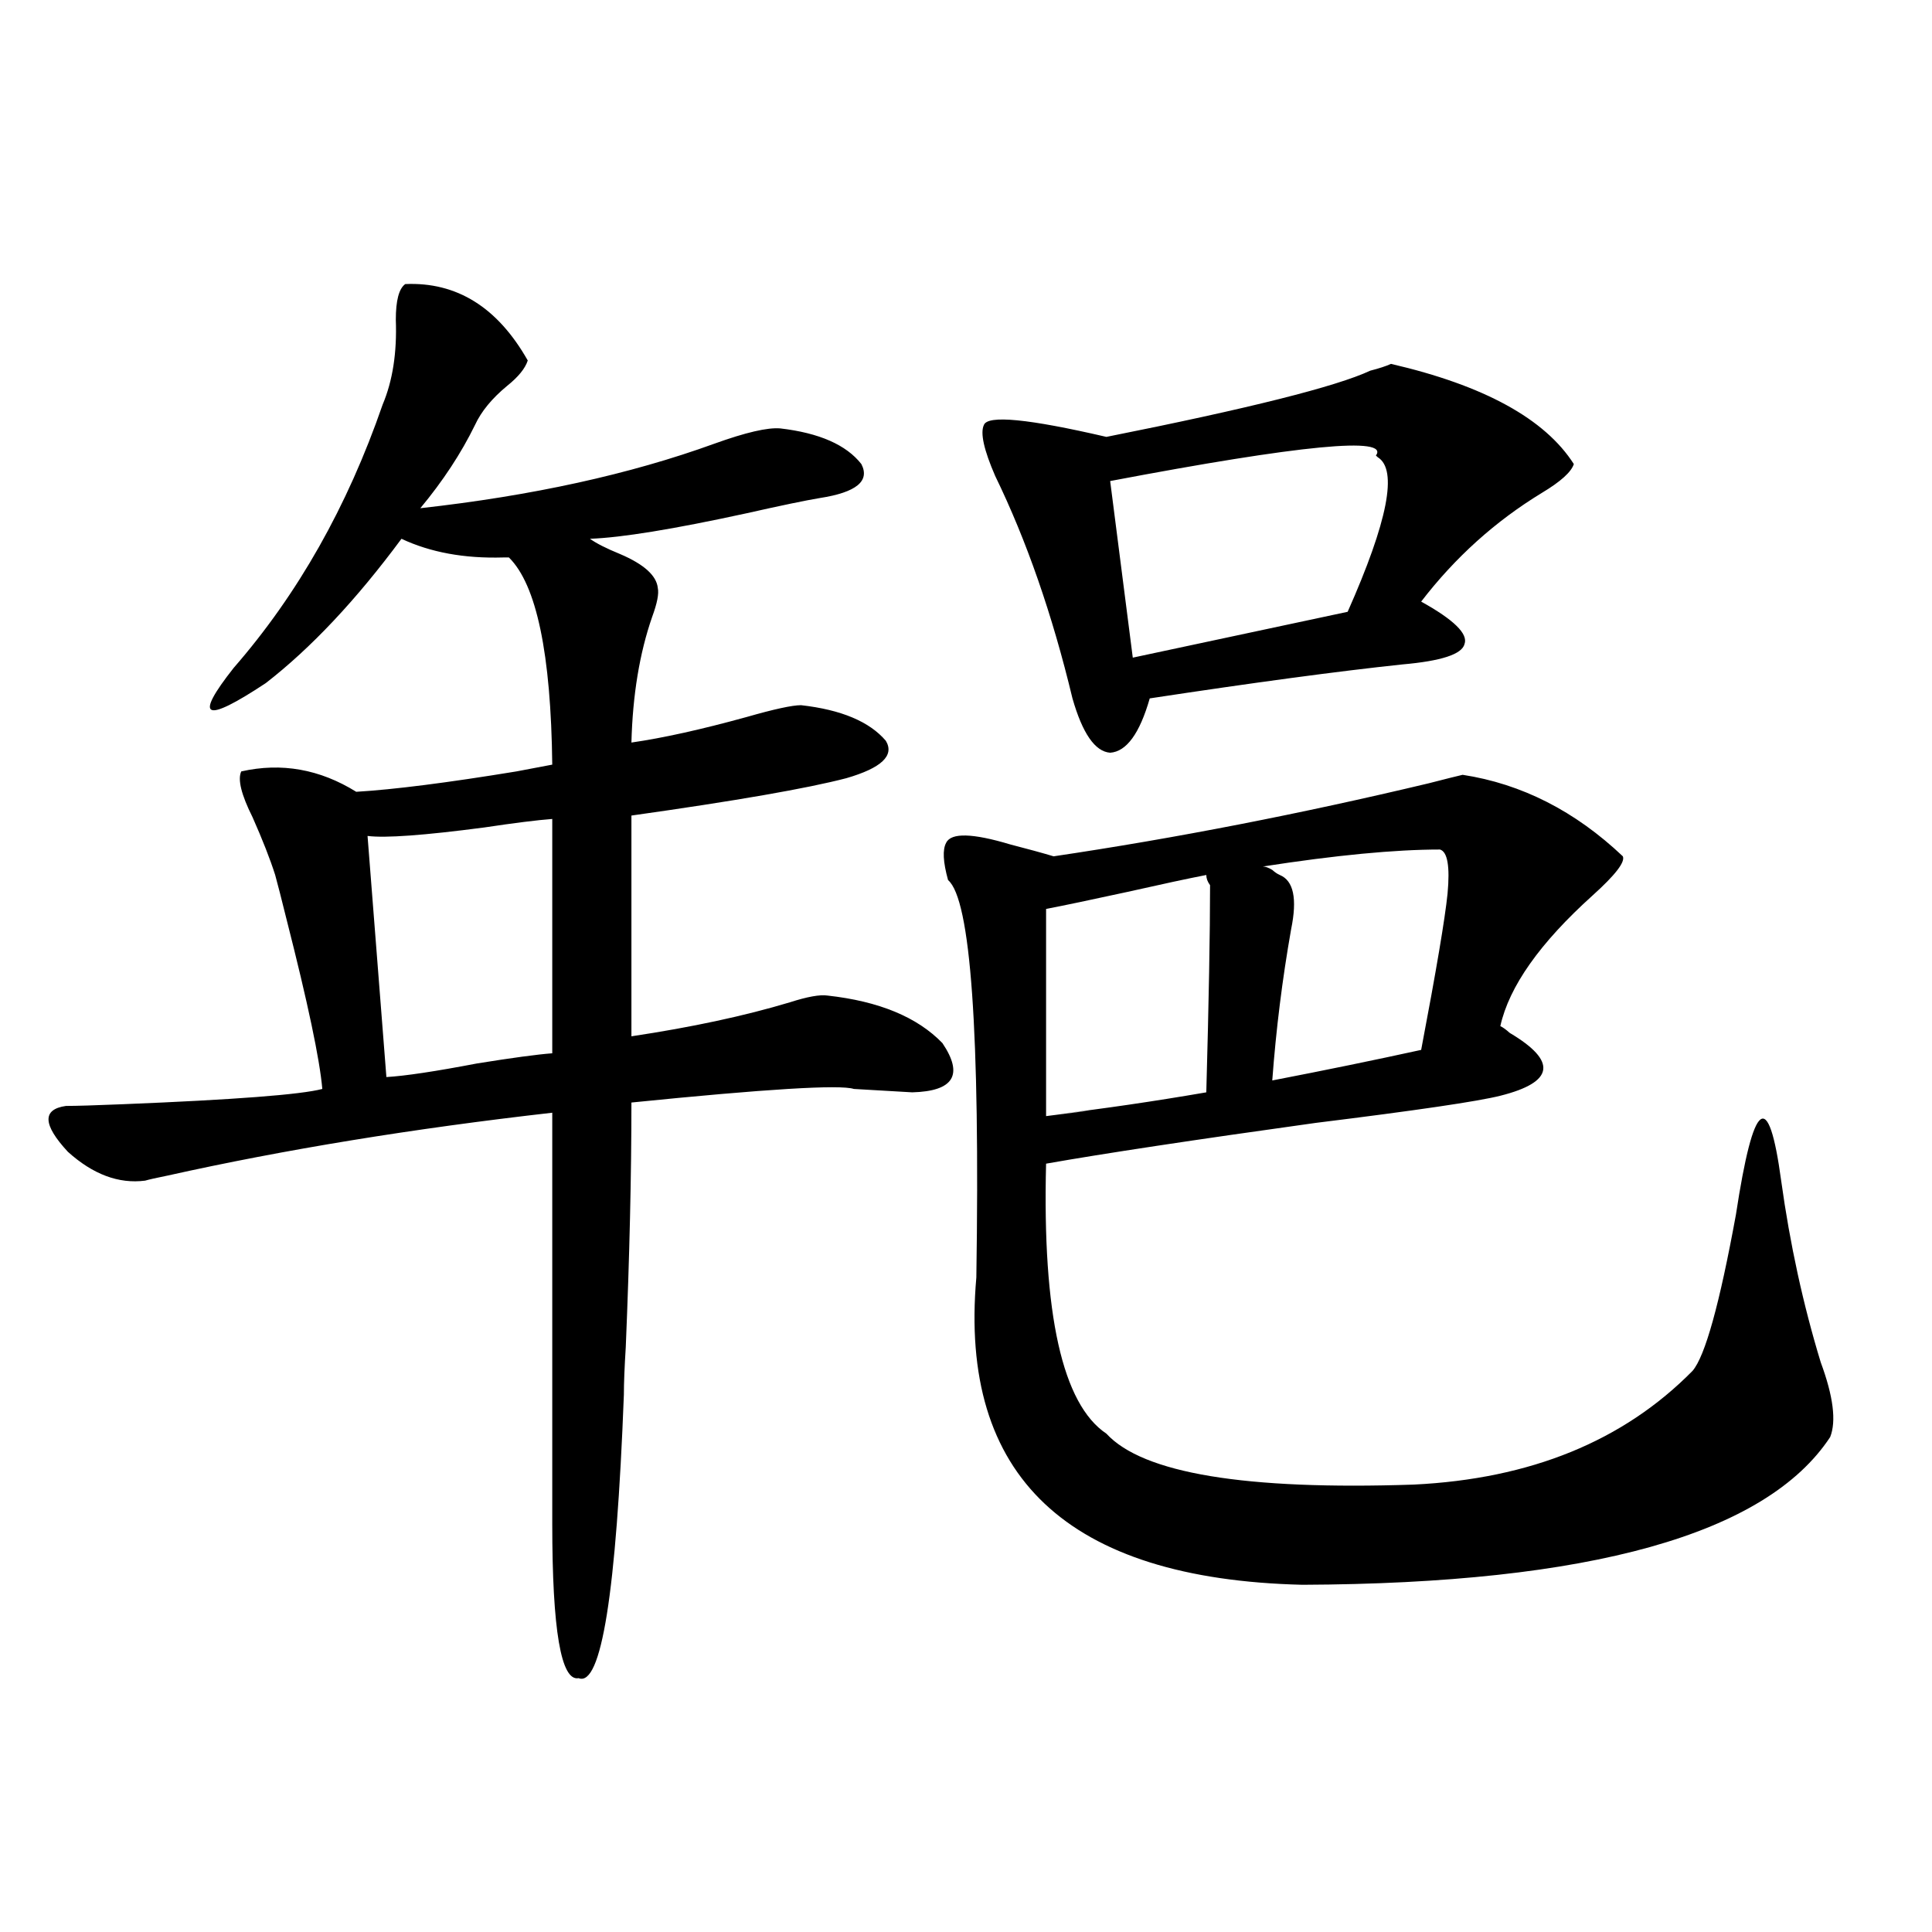
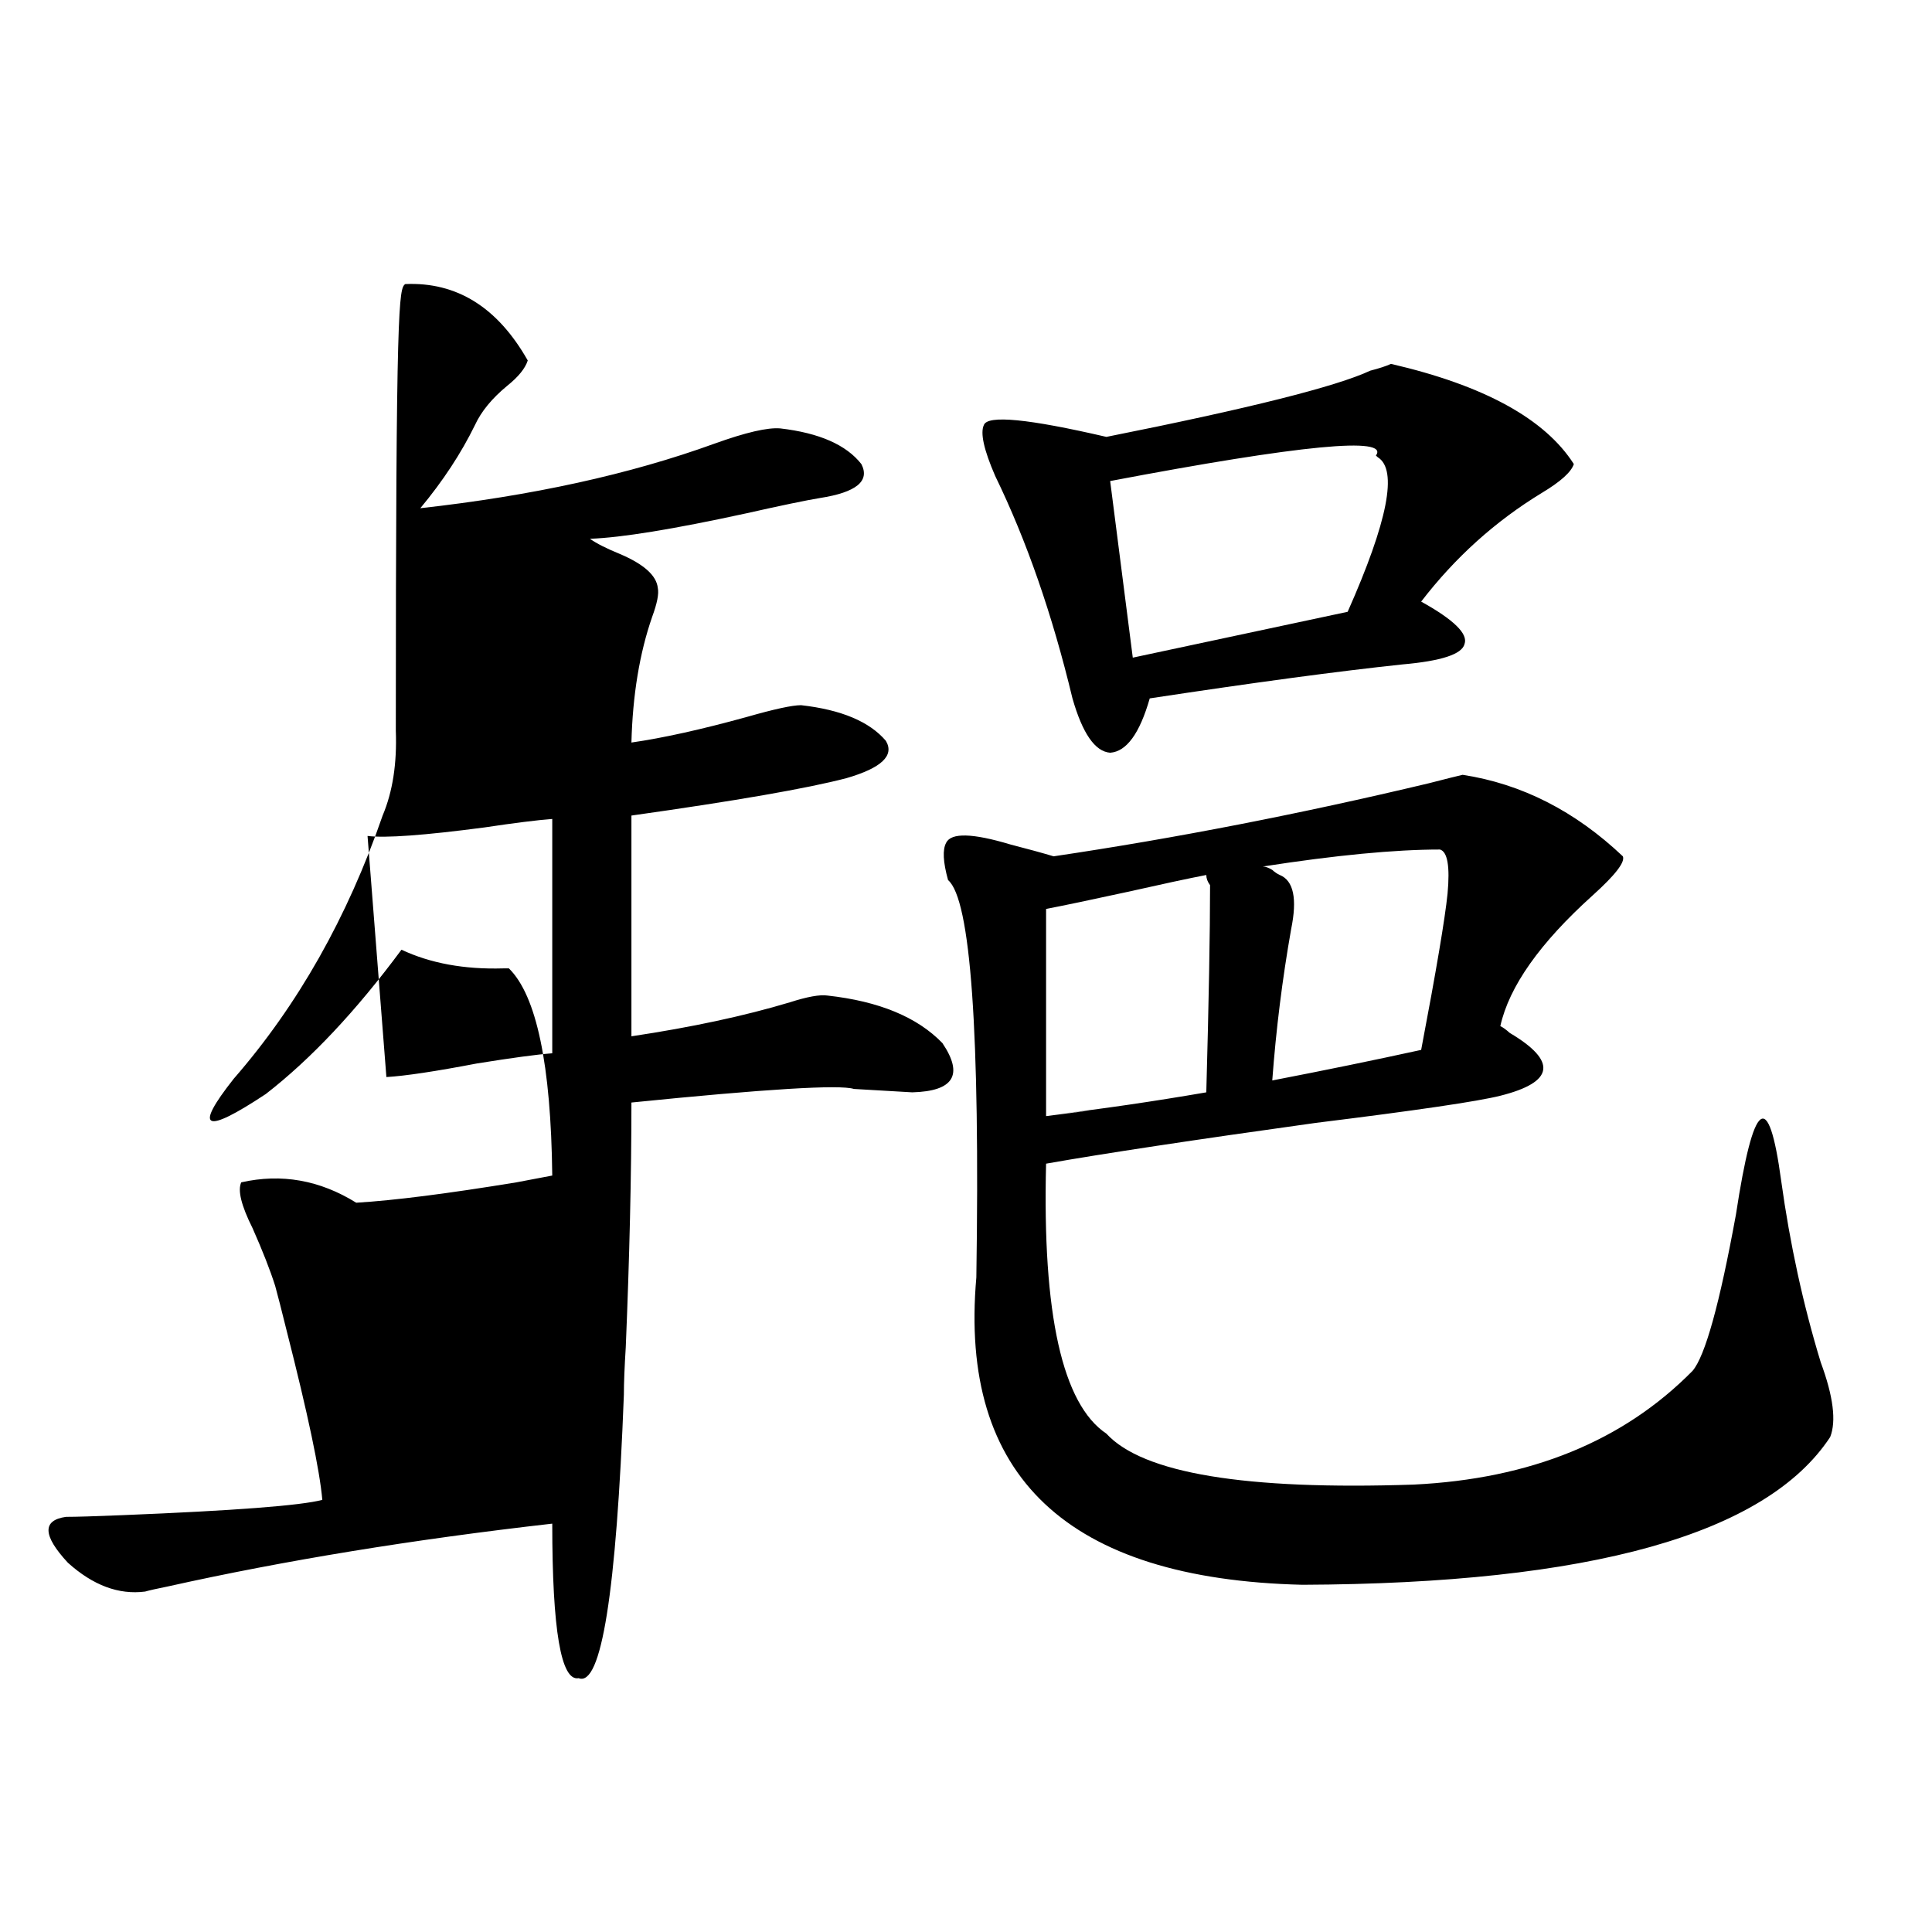
<svg xmlns="http://www.w3.org/2000/svg" version="1.1" id="图层_1" x="0px" y="0px" width="1000px" height="1000px" viewBox="0 0 1000 1000" enable-background="new 0 0 1000 1000" xml:space="preserve">
-   <path d="M209.751,147.035c26.661-1.167,47.804,12.017,63.413,39.551c-1.311,4.106-4.878,8.501-10.731,13.184  c-7.805,6.454-13.338,13.184-16.585,20.215c-7.165,14.653-16.585,29.004-28.292,43.066c57.88-6.44,108.61-17.578,152.191-33.398  c16.25-5.851,27.636-8.487,34.146-7.91c20.152,2.349,34.146,8.501,41.95,18.457c4.542,8.789-2.607,14.653-21.463,17.578  c-7.165,1.181-19.847,3.817-38.048,7.91c-37.728,8.212-64.724,12.606-80.974,13.184c3.247,2.349,8.445,4.985,15.609,7.91  c12.347,5.273,18.856,11.138,19.512,17.578c0.64,2.938-0.335,7.91-2.927,14.941c-6.509,18.759-10.091,40.43-10.731,65.039  c16.25-2.335,36.097-6.729,59.511-13.184c14.298-4.093,23.734-6.152,28.292-6.152c20.807,2.349,35.441,8.501,43.901,18.457  c4.542,7.622-2.287,14.063-20.487,19.336c-20.167,5.273-57.24,11.728-111.217,19.336v114.258  c31.219-4.683,58.535-10.547,81.949-17.578c9.1-2.925,15.609-4.093,19.512-3.516c26.661,2.938,46.493,11.138,59.511,24.609  c11.052,16.411,5.854,24.911-15.609,25.488c-9.756-0.577-19.847-1.167-30.243-1.758c-7.165-2.335-45.532,0-115.119,7.031  c0,37.505-0.976,79.692-2.927,126.563c-0.656,10.547-0.976,18.759-0.976,24.609c-3.902,102.53-11.707,151.46-23.414,146.777  c-9.116,1.758-13.658-24.911-13.658-79.98V575.941c-72.193,8.212-138.533,19.048-199.02,32.52c-5.854,1.181-9.756,2.06-11.707,2.637  c-13.658,1.758-26.996-3.214-39.999-14.941c-13.018-14.063-13.338-21.973-0.976-23.73c5.198,0,14.954-0.288,29.268-0.879  c57.88-2.335,92.345-4.972,103.412-7.91c-1.311-15.229-7.485-44.522-18.536-87.891c-2.607-10.547-4.558-18.155-5.854-22.852  c-2.607-8.198-6.509-18.155-11.707-29.883c-5.854-11.714-7.805-19.624-5.854-23.73c20.807-4.683,40.639-1.167,59.511,10.547  c19.512-1.167,47.148-4.683,82.925-10.547c9.1-1.758,15.274-2.925,18.536-3.516c-0.656-57.417-8.14-93.164-22.438-107.227  c-0.656,0-1.631,0-2.927,0c-20.167,0.591-37.728-2.637-52.682-9.668c-23.414,31.641-46.828,56.552-70.242,74.707  c-31.874,21.094-37.408,18.457-16.585-7.91c33.17-38.081,58.855-83.496,77.071-136.23c5.198-12.305,7.469-26.944,6.829-43.945  C204.874,155.536,206.489,149.384,209.751,147.035z M190.24,432.68l9.756,124.805c9.756-0.577,25.365-2.925,46.828-7.031  c18.201-2.925,31.219-4.683,39.023-5.273V423.891c-7.805,0.591-19.512,2.06-35.121,4.395  C219.507,432.392,199.34,433.86,190.24,432.68z M757.055,401.039c30.563,4.696,58.2,18.759,82.925,42.188  c1.296,2.938-3.902,9.668-15.609,20.215c-27.316,24.609-43.261,47.173-47.804,67.676c1.296,0.591,2.927,1.758,4.878,3.516  c24.71,14.653,23.079,25.488-4.878,32.52c-11.707,2.938-43.581,7.622-95.607,14.063c-63.093,8.789-109.601,15.82-139.509,21.094  c-1.951,77.935,8.445,124.517,31.219,139.746c18.856,20.517,71.858,29.306,159.021,26.367c60.486-2.925,108.61-22.55,144.387-58.887  c6.494-7.608,13.978-34.565,22.438-80.859c9.1-59.766,16.905-65.616,23.414-17.578c4.542,32.821,11.372,64.16,20.487,94.043  c6.494,17.578,8.125,30.474,4.878,38.672c-33.17,50.399-124.235,75.874-273.164,76.465  c-121.628-2.938-177.892-55.948-168.776-159.082c1.951-127.14-2.927-195.694-14.634-205.664c-2.607-9.366-2.927-15.82-0.976-19.336  c2.591-5.273,13.658-4.972,33.17,0.879c9.1,2.349,16.585,4.395,22.438,6.152c63.078-9.366,127.802-21.973,194.142-37.793  C748.595,403.099,754.448,401.63,757.055,401.039z M719.983,188.344c48.124,11.138,79.663,28.427,94.632,51.855  c-1.311,4.106-6.829,9.091-16.585,14.941c-24.07,14.653-44.877,33.398-62.438,56.25c16.905,9.38,24.39,16.699,22.438,21.973  c-1.311,5.273-12.042,8.789-32.194,10.547c-33.17,3.516-76.751,9.38-130.729,17.578c-5.213,18.169-12.042,27.548-20.487,28.125  c-7.805-0.577-14.314-9.956-19.512-28.125c-10.411-43.354-23.749-81.738-39.999-115.137c-5.854-13.472-7.805-22.261-5.854-26.367  c1.951-5.273,23.079-3.214,63.413,6.152c73.489-14.64,119.021-26.065,136.582-34.277  C713.794,190.692,717.376,189.524,719.983,188.344z M541.451,577.699c27.957-3.516,29.588-3.804,4.878-0.879  c24.71-2.925,50.73-6.729,78.047-11.426c1.296-46.87,1.951-82.617,1.951-107.227c-1.311-1.758-1.951-3.516-1.951-5.273  c-9.115,1.758-22.774,4.696-40.975,8.789c-18.871,4.106-32.85,7.031-41.95,8.789V577.699z M713.154,236.684l-0.976-0.879  c7.149-9.956-38.703-5.562-137.558,13.184l11.707,91.406l111.217-23.73C718.352,269.794,723.55,243.138,713.154,236.684z   M662.423,452.895c7.149,2.938,9.1,12.305,5.854,28.125c-4.558,25.79-7.805,51.855-9.756,78.223  c27.316-5.273,53.002-10.547,77.071-15.82c7.805-41.007,12.347-67.964,13.658-80.859c1.296-14.063,0-21.671-3.902-22.852  c-23.414,0-53.992,2.938-91.705,8.789c1.296,0,2.927,0.591,4.878,1.758C659.817,451.438,661.113,452.317,662.423,452.895z" />
+   <path d="M209.751,147.035c26.661-1.167,47.804,12.017,63.413,39.551c-1.311,4.106-4.878,8.501-10.731,13.184  c-7.805,6.454-13.338,13.184-16.585,20.215c-7.165,14.653-16.585,29.004-28.292,43.066c57.88-6.44,108.61-17.578,152.191-33.398  c16.25-5.851,27.636-8.487,34.146-7.91c20.152,2.349,34.146,8.501,41.95,18.457c4.542,8.789-2.607,14.653-21.463,17.578  c-7.165,1.181-19.847,3.817-38.048,7.91c-37.728,8.212-64.724,12.606-80.974,13.184c3.247,2.349,8.445,4.985,15.609,7.91  c12.347,5.273,18.856,11.138,19.512,17.578c0.64,2.938-0.335,7.91-2.927,14.941c-6.509,18.759-10.091,40.43-10.731,65.039  c16.25-2.335,36.097-6.729,59.511-13.184c14.298-4.093,23.734-6.152,28.292-6.152c20.807,2.349,35.441,8.501,43.901,18.457  c4.542,7.622-2.287,14.063-20.487,19.336c-20.167,5.273-57.24,11.728-111.217,19.336v114.258  c31.219-4.683,58.535-10.547,81.949-17.578c9.1-2.925,15.609-4.093,19.512-3.516c26.661,2.938,46.493,11.138,59.511,24.609  c11.052,16.411,5.854,24.911-15.609,25.488c-9.756-0.577-19.847-1.167-30.243-1.758c-7.165-2.335-45.532,0-115.119,7.031  c0,37.505-0.976,79.692-2.927,126.563c-0.656,10.547-0.976,18.759-0.976,24.609c-3.902,102.53-11.707,151.46-23.414,146.777  c-9.116,1.758-13.658-24.911-13.658-79.98c-72.193,8.212-138.533,19.048-199.02,32.52c-5.854,1.181-9.756,2.06-11.707,2.637  c-13.658,1.758-26.996-3.214-39.999-14.941c-13.018-14.063-13.338-21.973-0.976-23.73c5.198,0,14.954-0.288,29.268-0.879  c57.88-2.335,92.345-4.972,103.412-7.91c-1.311-15.229-7.485-44.522-18.536-87.891c-2.607-10.547-4.558-18.155-5.854-22.852  c-2.607-8.198-6.509-18.155-11.707-29.883c-5.854-11.714-7.805-19.624-5.854-23.73c20.807-4.683,40.639-1.167,59.511,10.547  c19.512-1.167,47.148-4.683,82.925-10.547c9.1-1.758,15.274-2.925,18.536-3.516c-0.656-57.417-8.14-93.164-22.438-107.227  c-0.656,0-1.631,0-2.927,0c-20.167,0.591-37.728-2.637-52.682-9.668c-23.414,31.641-46.828,56.552-70.242,74.707  c-31.874,21.094-37.408,18.457-16.585-7.91c33.17-38.081,58.855-83.496,77.071-136.23c5.198-12.305,7.469-26.944,6.829-43.945  C204.874,155.536,206.489,149.384,209.751,147.035z M190.24,432.68l9.756,124.805c9.756-0.577,25.365-2.925,46.828-7.031  c18.201-2.925,31.219-4.683,39.023-5.273V423.891c-7.805,0.591-19.512,2.06-35.121,4.395  C219.507,432.392,199.34,433.86,190.24,432.68z M757.055,401.039c30.563,4.696,58.2,18.759,82.925,42.188  c1.296,2.938-3.902,9.668-15.609,20.215c-27.316,24.609-43.261,47.173-47.804,67.676c1.296,0.591,2.927,1.758,4.878,3.516  c24.71,14.653,23.079,25.488-4.878,32.52c-11.707,2.938-43.581,7.622-95.607,14.063c-63.093,8.789-109.601,15.82-139.509,21.094  c-1.951,77.935,8.445,124.517,31.219,139.746c18.856,20.517,71.858,29.306,159.021,26.367c60.486-2.925,108.61-22.55,144.387-58.887  c6.494-7.608,13.978-34.565,22.438-80.859c9.1-59.766,16.905-65.616,23.414-17.578c4.542,32.821,11.372,64.16,20.487,94.043  c6.494,17.578,8.125,30.474,4.878,38.672c-33.17,50.399-124.235,75.874-273.164,76.465  c-121.628-2.938-177.892-55.948-168.776-159.082c1.951-127.14-2.927-195.694-14.634-205.664c-2.607-9.366-2.927-15.82-0.976-19.336  c2.591-5.273,13.658-4.972,33.17,0.879c9.1,2.349,16.585,4.395,22.438,6.152c63.078-9.366,127.802-21.973,194.142-37.793  C748.595,403.099,754.448,401.63,757.055,401.039z M719.983,188.344c48.124,11.138,79.663,28.427,94.632,51.855  c-1.311,4.106-6.829,9.091-16.585,14.941c-24.07,14.653-44.877,33.398-62.438,56.25c16.905,9.38,24.39,16.699,22.438,21.973  c-1.311,5.273-12.042,8.789-32.194,10.547c-33.17,3.516-76.751,9.38-130.729,17.578c-5.213,18.169-12.042,27.548-20.487,28.125  c-7.805-0.577-14.314-9.956-19.512-28.125c-10.411-43.354-23.749-81.738-39.999-115.137c-5.854-13.472-7.805-22.261-5.854-26.367  c1.951-5.273,23.079-3.214,63.413,6.152c73.489-14.64,119.021-26.065,136.582-34.277  C713.794,190.692,717.376,189.524,719.983,188.344z M541.451,577.699c27.957-3.516,29.588-3.804,4.878-0.879  c24.71-2.925,50.73-6.729,78.047-11.426c1.296-46.87,1.951-82.617,1.951-107.227c-1.311-1.758-1.951-3.516-1.951-5.273  c-9.115,1.758-22.774,4.696-40.975,8.789c-18.871,4.106-32.85,7.031-41.95,8.789V577.699z M713.154,236.684l-0.976-0.879  c7.149-9.956-38.703-5.562-137.558,13.184l11.707,91.406l111.217-23.73C718.352,269.794,723.55,243.138,713.154,236.684z   M662.423,452.895c7.149,2.938,9.1,12.305,5.854,28.125c-4.558,25.79-7.805,51.855-9.756,78.223  c27.316-5.273,53.002-10.547,77.071-15.82c7.805-41.007,12.347-67.964,13.658-80.859c1.296-14.063,0-21.671-3.902-22.852  c-23.414,0-53.992,2.938-91.705,8.789c1.296,0,2.927,0.591,4.878,1.758C659.817,451.438,661.113,452.317,662.423,452.895z" />
</svg>